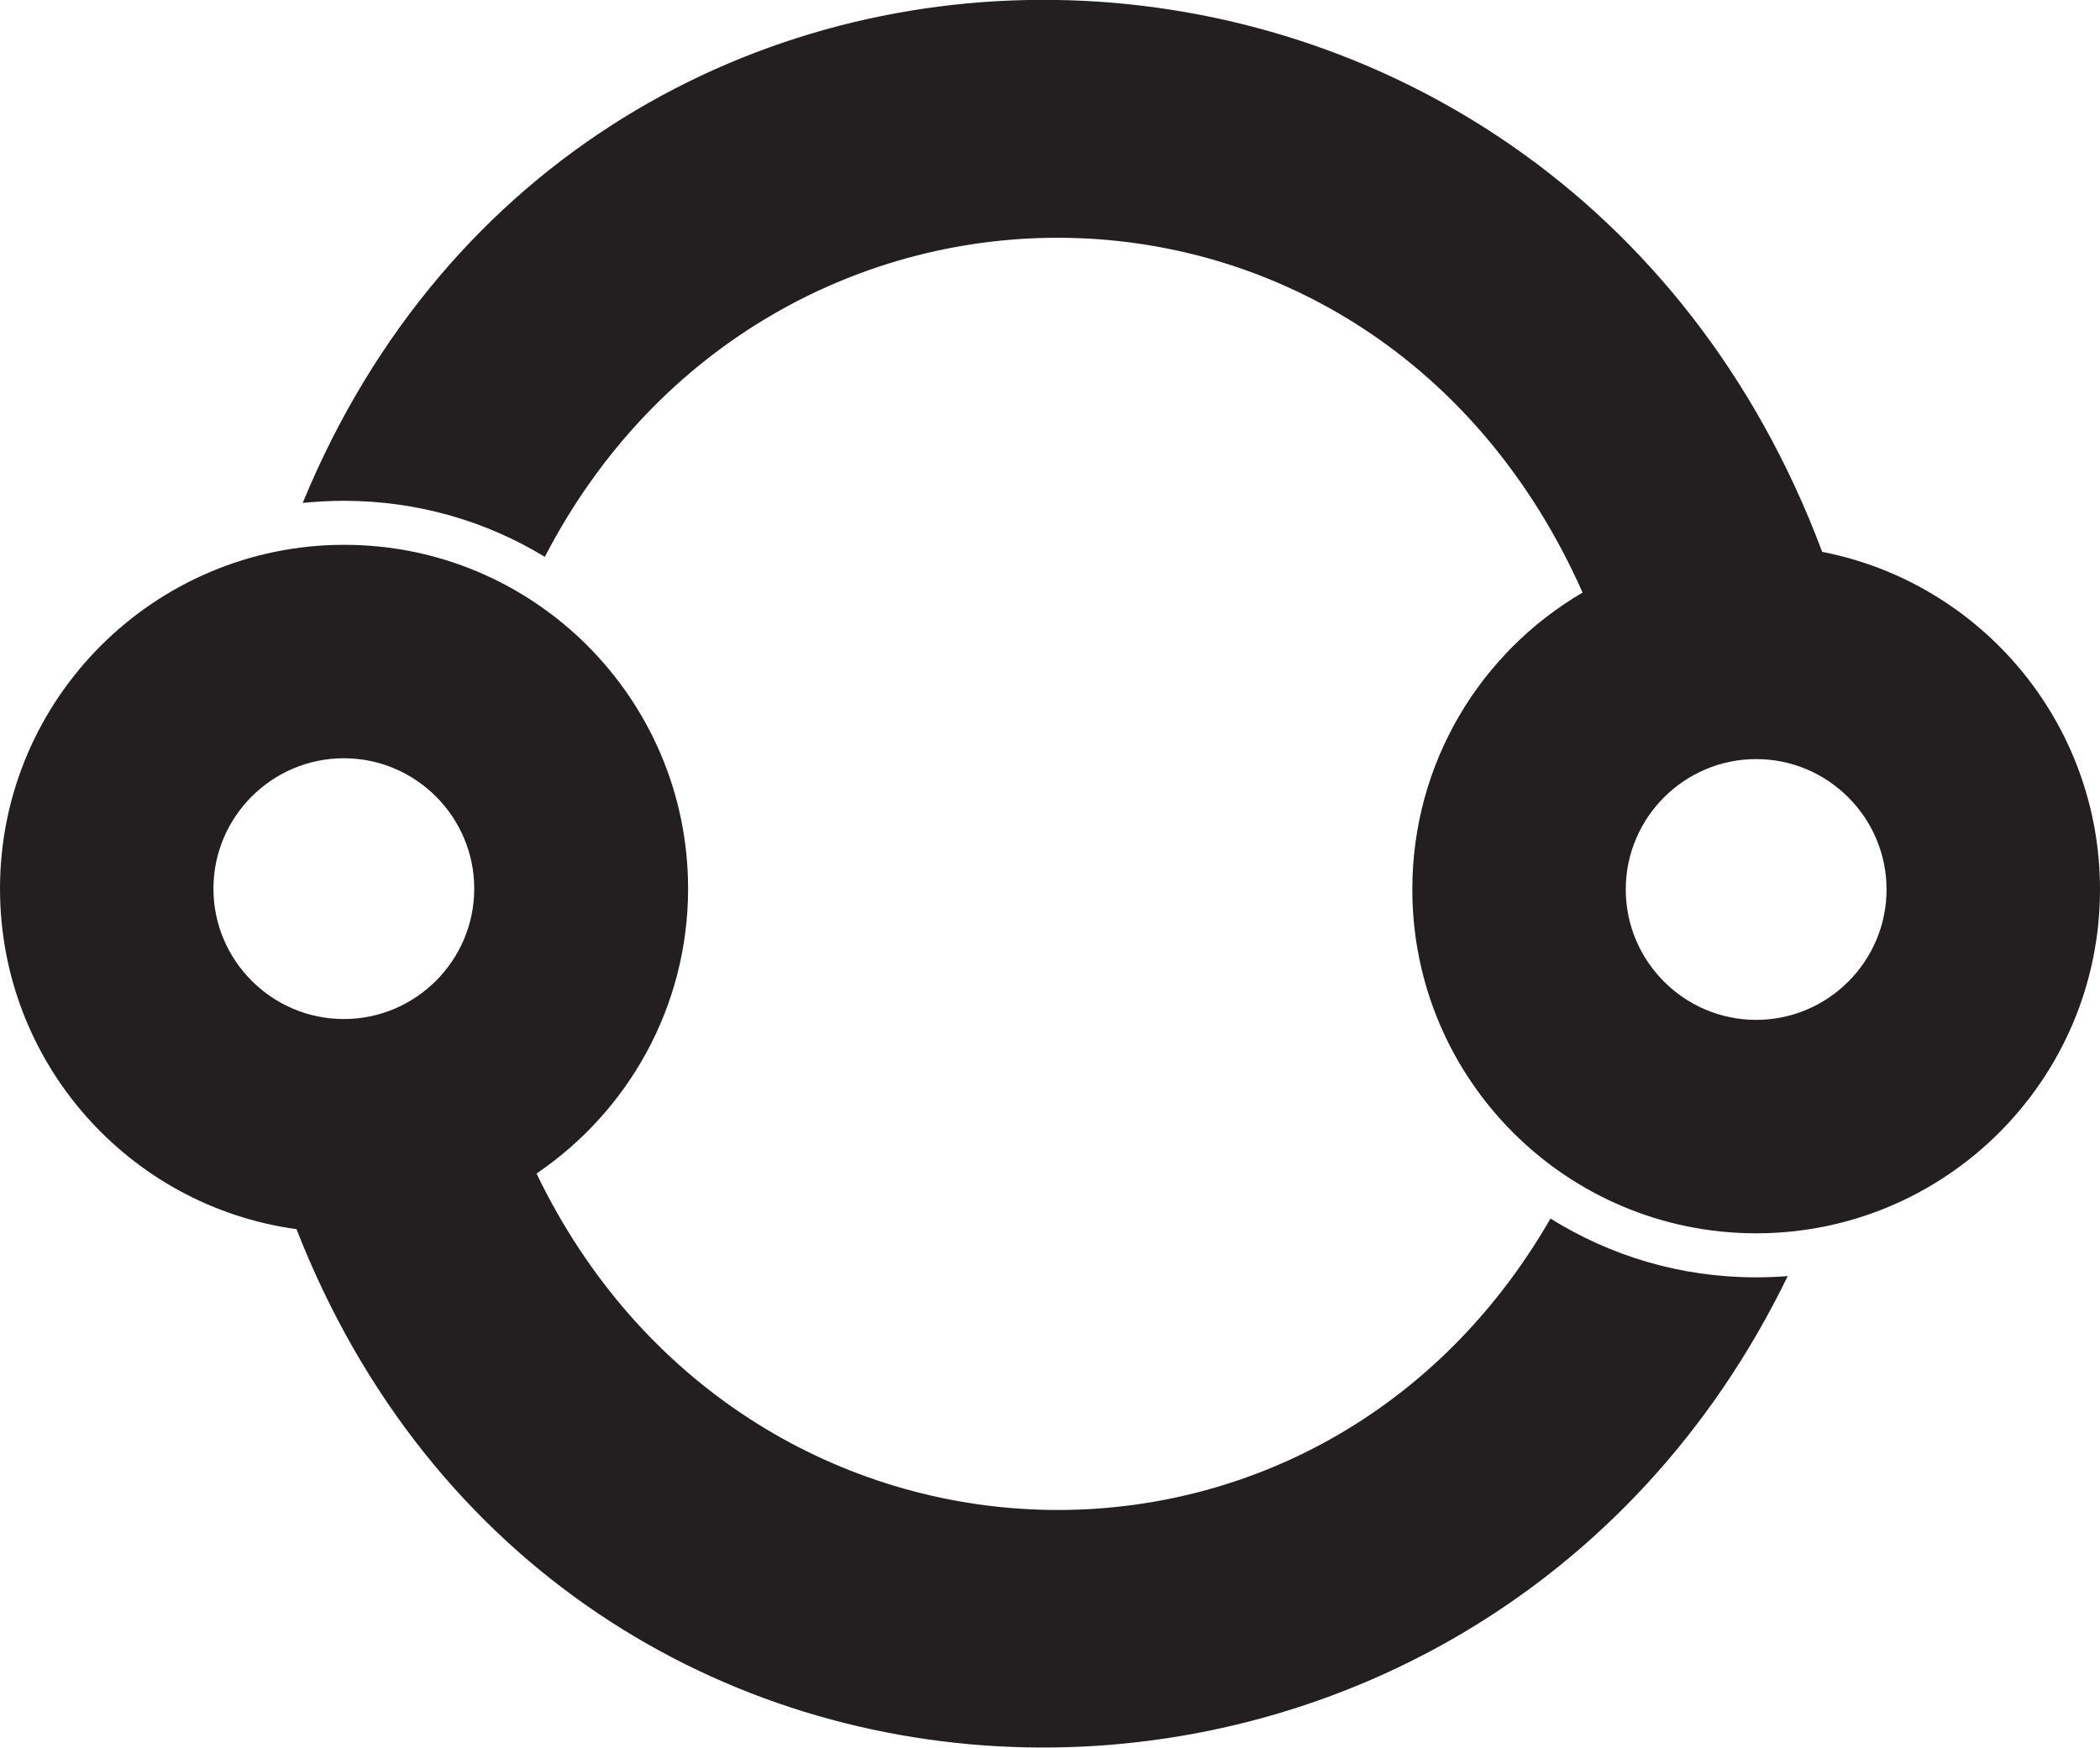
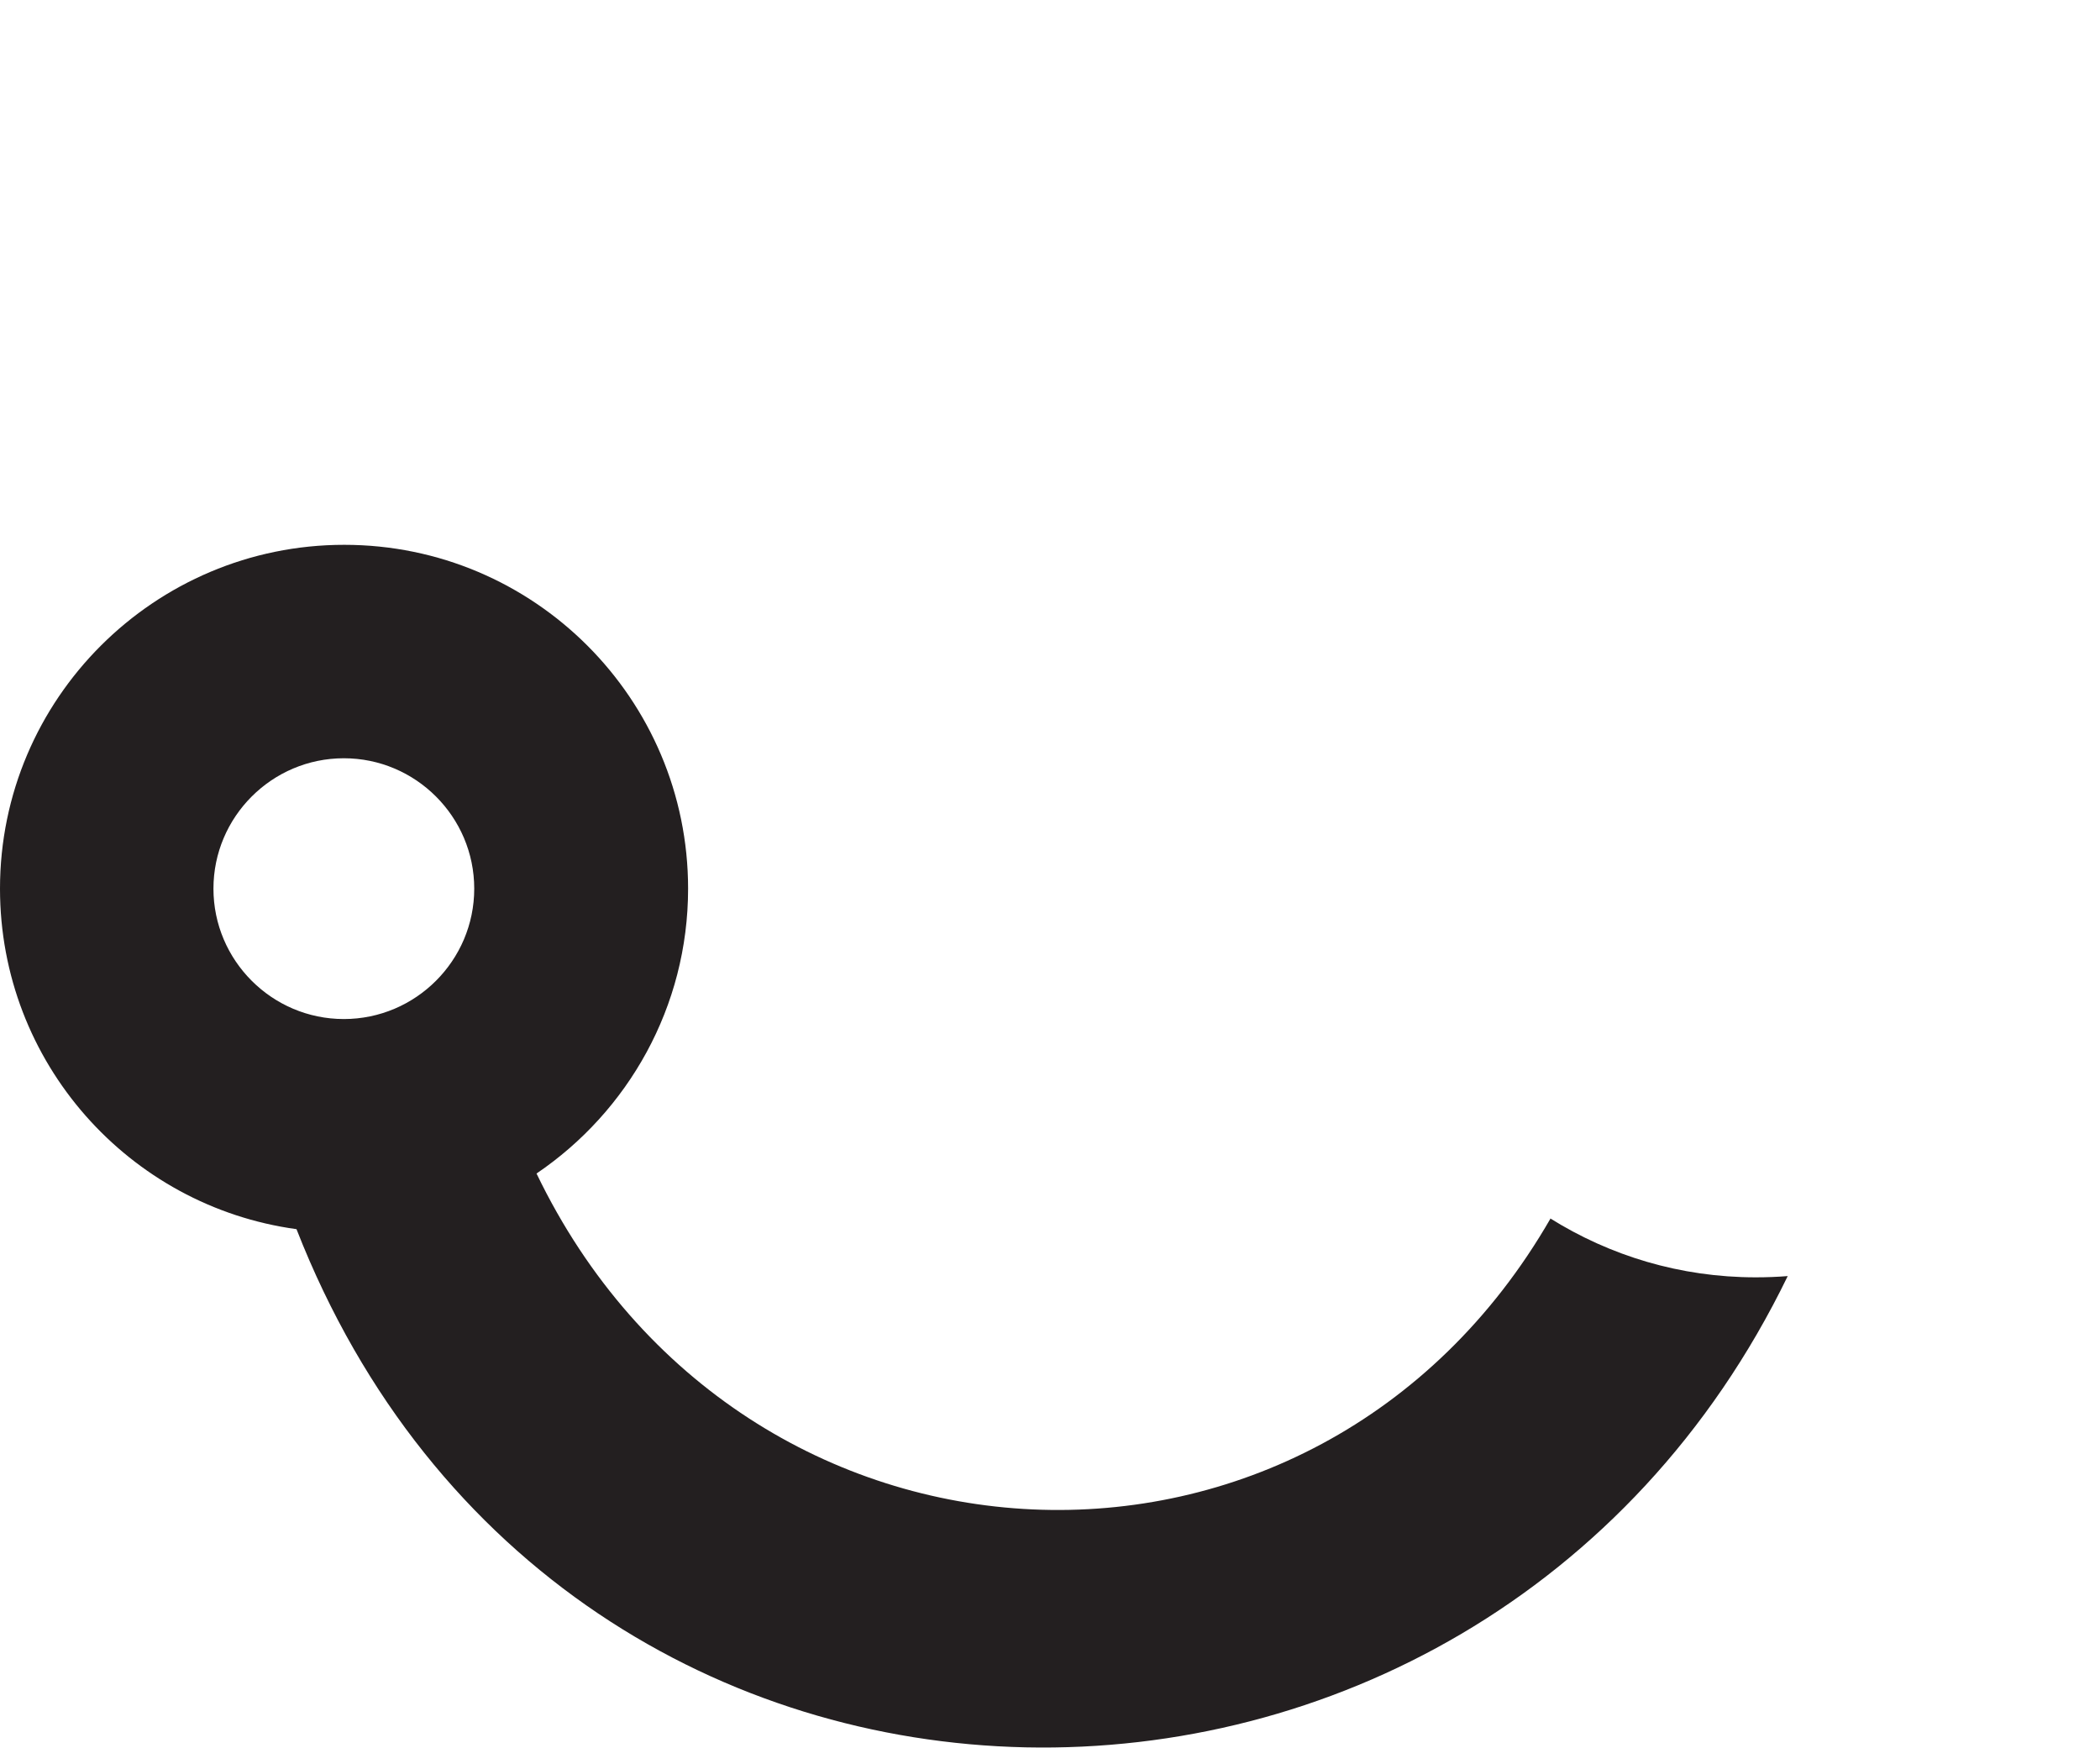
<svg xmlns="http://www.w3.org/2000/svg" id="Layer_2" viewBox="0 0 50.57 42.09">
  <defs>
    <style>.cls-1{fill:#231f20;stroke-width:0px;}</style>
  </defs>
  <g id="Layer_1-2">
    <path class="cls-1" d="m37.34,29.34c-5.67,9.85-19.47,9.2-24.42-1.08,2.2-1.49,3.65-4.01,3.65-6.86,0-4.57-3.71-8.28-8.28-8.28S0,16.83,0,21.4c0,4.19,3.11,7.65,7.14,8.2,6.41,16.4,28.45,16.5,35.91,1.13-.25.02-.51.03-.77.03-1.82,0-3.51-.52-4.95-1.42Zm-29.06-4.8c-1.73,0-3.14-1.41-3.14-3.14s1.41-3.14,3.14-3.14,3.14,1.41,3.14,3.14-1.41,3.14-3.14,3.14Z" />
-     <path class="cls-1" d="m43.88,13.29C37.45-3.88,14.16-4.57,7.29,12.11c.32-.03.65-.05.99-.05,1.77,0,3.43.49,4.84,1.35,5.37-10.37,19.99-10.4,24.99.86-2.46,1.44-4.1,4.1-4.1,7.15,0,4.57,3.71,8.28,8.28,8.28s8.28-3.71,8.28-8.28c0-4.03-2.88-7.39-6.69-8.13Zm-1.59,11.27c-1.73,0-3.14-1.41-3.14-3.14s1.41-3.14,3.14-3.14,3.14,1.41,3.14,3.14-1.41,3.14-3.14,3.14Z" />
  </g>
</svg>